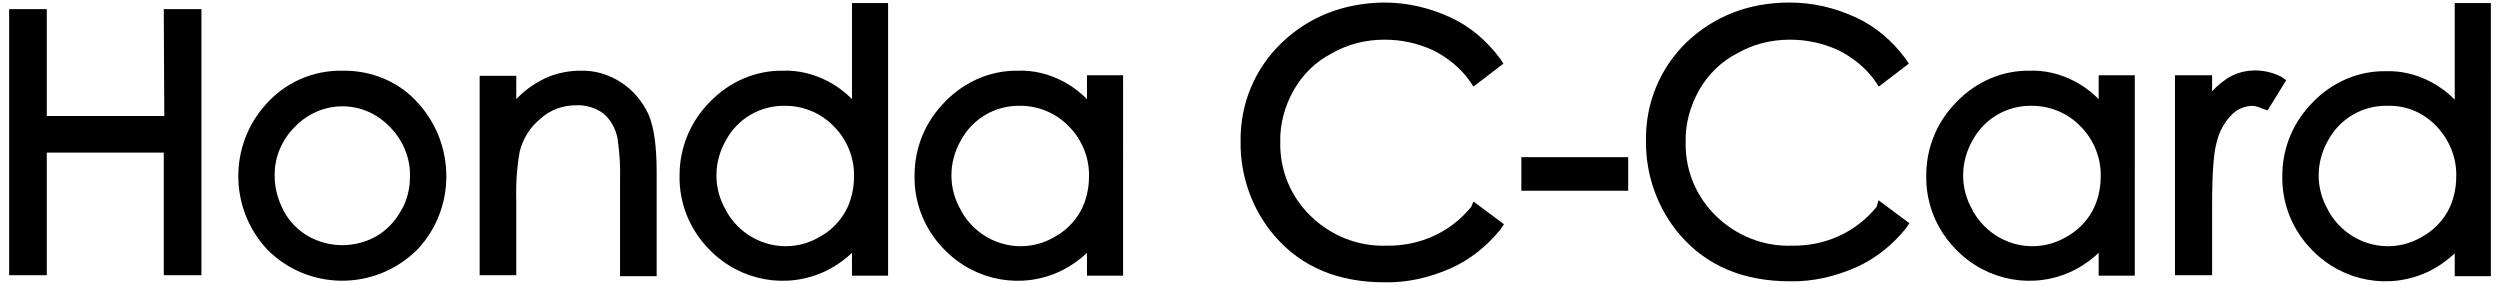
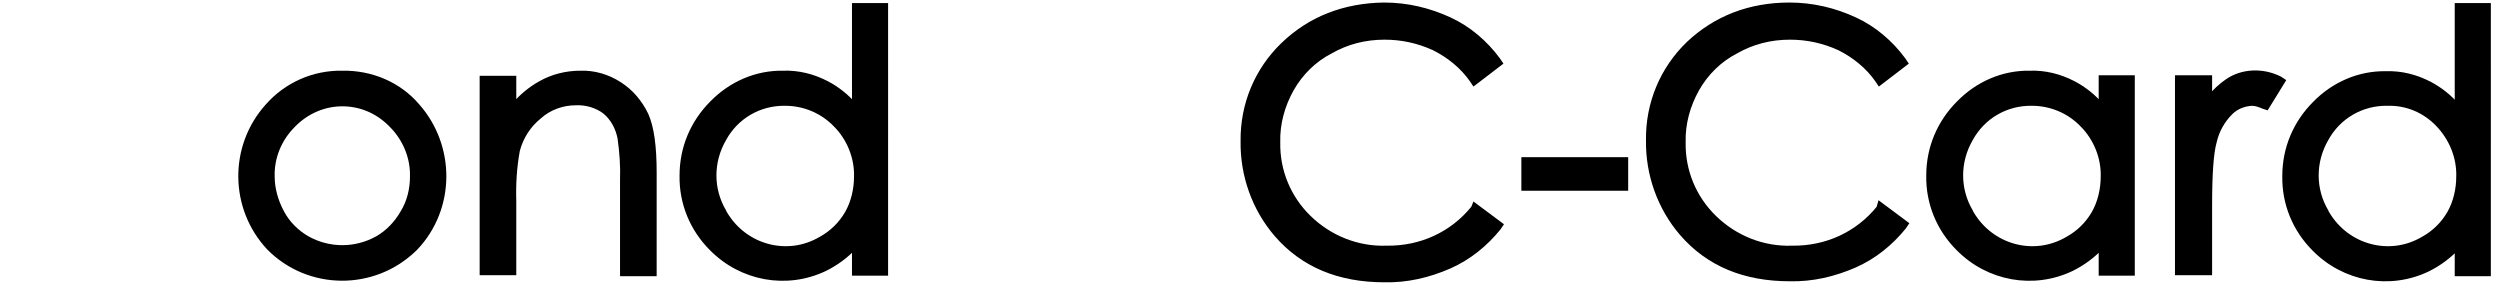
<svg xmlns="http://www.w3.org/2000/svg" version="1.1" id="レイヤー_1" x="0" y="0" viewBox="0 0 491.5 56" xml:space="preserve">
  <style>.st0{stroke:#000;stroke-miterlimit:10}</style>
  <g id="グループ_320" transform="translate(.5 .5)">
-     <path id="パス_982" class="st0" d="M32.3 22.8H8.2v-21H1.8v51.3h6.4V29h24v24.1h6.4V1.8h-6.4l.1 21z" />
    <path id="パス_983" class="st0" d="M66.8 13.9c-5.7-.1-11 2.3-14.7 6.5-7.1 7.9-7 20 .3 27.8 7.8 7.9 20.6 8 28.6.2l.2-.2c7.3-7.7 7.4-19.9.3-27.9-3.6-4.2-9-6.5-14.7-6.4zm0 6c3.7 0 7.1 1.5 9.7 4.2 2.7 2.7 4.2 6.4 4.1 10.1 0 2.5-.6 5-1.9 7.1-1.2 2.1-2.9 3.9-5 5.1-4.3 2.4-9.5 2.4-13.8 0-2.1-1.2-3.9-3-5-5.1-1.2-2.2-1.9-4.7-1.9-7.1-.1-3.8 1.4-7.4 4.1-10.1 2.6-2.7 6.1-4.2 9.7-4.2z" />
    <path id="パス_984" class="st0" d="M121.3 16.1c-2.3-1.5-5-2.3-7.7-2.2-2.8 0-5.5.7-7.8 2-2 1.1-3.8 2.6-5.3 4.4v-5.4h-6.2v38.2h6.2V39c-.1-3.3.1-6.6.7-9.9.7-2.7 2.2-5 4.3-6.7 2-1.8 4.6-2.7 7.2-2.7 2-.1 4.1.5 5.7 1.7 1.6 1.3 2.6 3.2 3 5.2.4 2.8.6 5.6.5 8.3v18.4h6.2V33.5c0-5.2-.5-8.9-1.6-11.4-1.2-2.5-3-4.6-5.2-6z" />
    <path id="パス_985" class="st0" d="M167.5 20.3c-1.5-1.8-3.4-3.3-5.5-4.4-2.7-1.4-5.6-2.1-8.5-2-5.3-.1-10.3 2.1-14 5.9-3.8 3.8-5.9 8.8-5.9 14.2-.1 5.4 2 10.5 5.8 14.3 5.9 6 14.8 7.6 22.3 4 2.2-1.1 4.1-2.5 5.8-4.3v5.2h6.1V.6h-6.1v19.7zm-3.7 3.7c2.7 2.7 4.2 6.5 4.1 10.2 0 2.5-.6 5.1-1.8 7.2-1.2 2.1-3 3.9-5.2 5.1-6.6 3.9-15 1.6-18.9-5-.1-.1-.1-.2-.2-.4-2.6-4.4-2.6-9.8 0-14.3 2.4-4.4 7-7.1 12.1-7 3.7 0 7.3 1.5 9.9 4.2z" />
-     <path id="パス_986" class="st0" d="M213.7 20.3c-1.5-1.8-3.4-3.3-5.5-4.4-2.7-1.4-5.6-2.1-8.5-2-5.3-.1-10.3 2.1-14 5.9-3.8 3.8-5.9 8.8-5.9 14.2-.1 5.4 2 10.5 5.8 14.3 5.9 6 14.8 7.6 22.3 4 2.2-1.1 4.1-2.5 5.8-4.3v5.2h6.1V14.8h-6.1v5.5zM210 24c2.7 2.7 4.2 6.5 4.1 10.2 0 2.5-.6 5.1-1.8 7.2-1.2 2.1-3 3.9-5.2 5.1-6.6 3.9-15 1.6-18.9-5-.1-.1-.1-.2-.2-.4-2.6-4.4-2.6-9.8 0-14.3 2.4-4.4 7-7.1 12.1-7 3.7 0 7.3 1.5 9.9 4.2z" />
    <path id="パス_987" class="st0" d="M289.2 40.4c-4.2 5.2-10.4 8-17.1 7.9-5.7.2-11.2-2-15.3-6-4-3.9-6.2-9.2-6.1-14.8-.1-3.7.9-7.3 2.7-10.5s4.5-5.8 7.6-7.4c3.3-1.9 6.9-2.8 10.7-2.8 3.4 0 6.6.7 9.7 2.1 3 1.5 5.6 3.6 7.5 6.3l.4.6 5.1-3.9-.4-.6c-2.5-3.4-5.8-6.2-9.5-7.9-4.1-1.9-8.4-2.9-12.9-2.9-7.8.1-14.5 2.7-19.8 7.8-5.2 5-8 11.8-7.9 19-.1 6.6 2.2 13.2 6.6 18.3 5.2 6 12.3 8.9 21.2 8.9 4.4.1 8.7-.9 12.8-2.7 3.8-1.7 7-4.3 9.6-7.5l.4-.6-5.1-3.8-.2.5z" />
    <path id="長方形_244" class="st0" d="M299.1 30.9h20v5.6h-20z" />
    <path id="パス_988" class="st0" d="M368.9 40.4c-4.2 5.2-10.4 8-17.1 7.9-5.7.2-11.2-2-15.3-6-4-3.9-6.2-9.2-6.1-14.8-.1-3.7.9-7.3 2.7-10.5 1.8-3.2 4.5-5.8 7.6-7.4 3.3-1.9 6.9-2.8 10.7-2.8 3.4 0 6.6.7 9.7 2.1 3 1.5 5.6 3.6 7.5 6.3l.4.6 5.1-3.9-.4-.6c-2.5-3.4-5.8-6.2-9.5-7.9-4.1-1.9-8.4-2.9-12.9-2.9-7.8 0-14.5 2.6-19.8 7.6-5.2 5-8 11.8-7.9 19-.1 6.6 2.2 13.2 6.6 18.3 5.2 6 12.3 8.9 21.2 8.9 4.4.1 8.7-.9 12.8-2.7 3.8-1.7 7-4.3 9.6-7.5l.4-.6-5.1-3.8-.2.7z" />
    <path id="パス_989" class="st0" d="M412.6 20.3c-1.5-1.8-3.4-3.3-5.5-4.4-2.7-1.4-5.6-2.1-8.5-2-5.3-.1-10.3 2.1-14 5.9-3.8 3.8-5.9 8.8-5.9 14.2-.1 5.4 2 10.5 5.8 14.3 5.9 6 14.8 7.6 22.3 4 2.2-1.1 4.1-2.5 5.8-4.3v5.2h6.1V14.8h-6.1v5.5zm-3.7 3.7c2.7 2.7 4.2 6.5 4.1 10.2 0 2.5-.6 5.1-1.8 7.2-1.2 2.1-3 3.9-5.2 5.1-6.6 3.9-15 1.6-18.9-5-.1-.1-.1-.2-.2-.4-2.6-4.4-2.6-9.8 0-14.3 2.4-4.4 7-7.1 12.1-7 3.7 0 7.3 1.5 9.9 4.2z" />
    <path id="パス_990" class="st0" d="M437.4 15.5c-1.3.9-2.5 2-3.5 3.3v-4h-6.3v38.3h6.3V40c0-6.4.3-10.5.9-12.6.5-2.2 1.6-4.2 3.2-5.8 1.1-1.1 2.6-1.7 4.2-1.8.8 0 1.6.3 2.3.6l.6.2 3.2-5.2-.6-.4c-3.4-1.7-7.4-1.5-10.3.5z" />
    <path id="パス_991" class="st0" d="M482.6.6v19.8c-1.5-1.8-3.4-3.3-5.5-4.4-2.7-1.4-5.6-2.1-8.5-2-5.3-.1-10.3 2.1-14 5.9-3.8 3.8-5.9 8.8-5.9 14.2-.1 5.4 2 10.5 5.8 14.3 5.9 6 14.8 7.6 22.3 4 2.2-1.1 4.1-2.5 5.8-4.3v5.2h6.1V.6h-6.1zm.3 33.6c0 2.5-.6 5.1-1.8 7.2-1.2 2.1-3 3.9-5.2 5.1-6.6 3.9-15 1.6-18.9-5-.1-.1-.1-.2-.2-.4-2.6-4.4-2.6-9.8 0-14.3 2.4-4.4 7-7.1 12.1-7 3.8-.1 7.3 1.4 9.9 4.1 2.7 2.8 4.2 6.5 4.1 10.3z" />
  </g>
</svg>